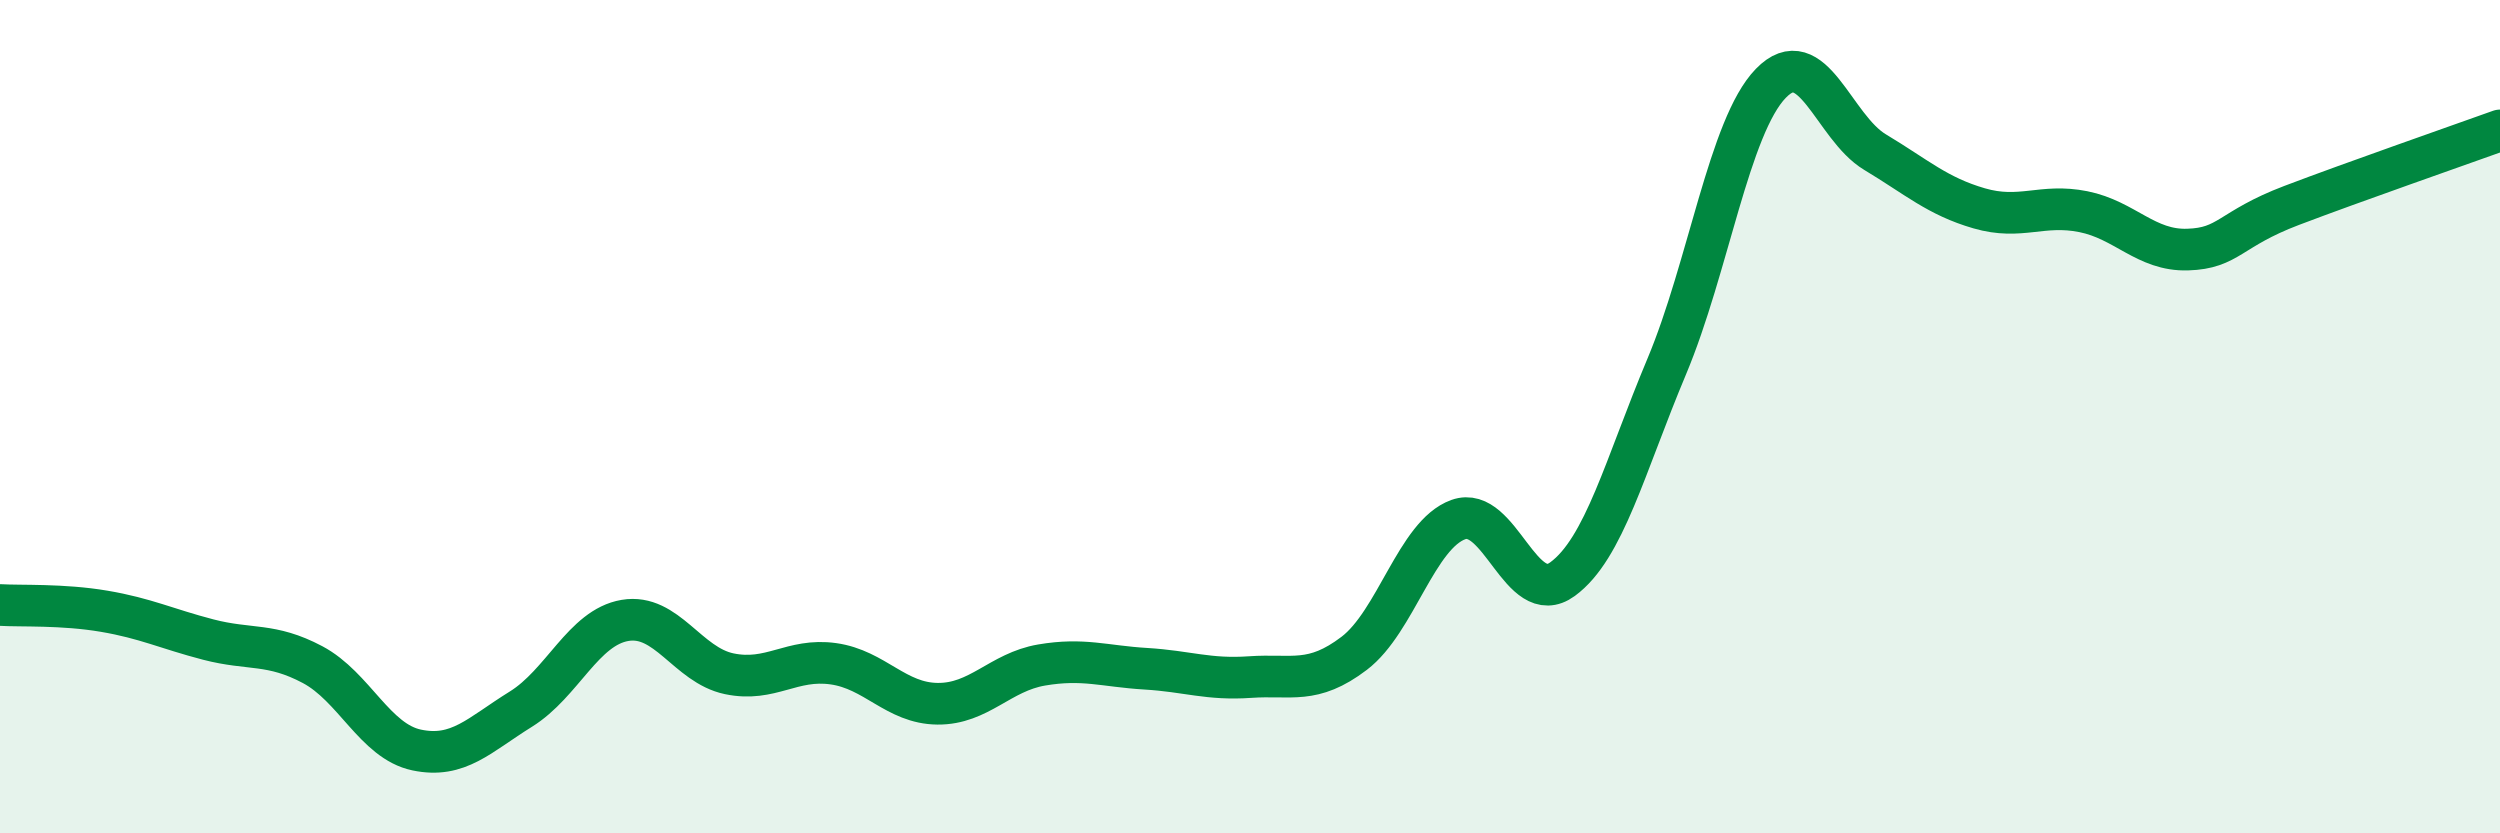
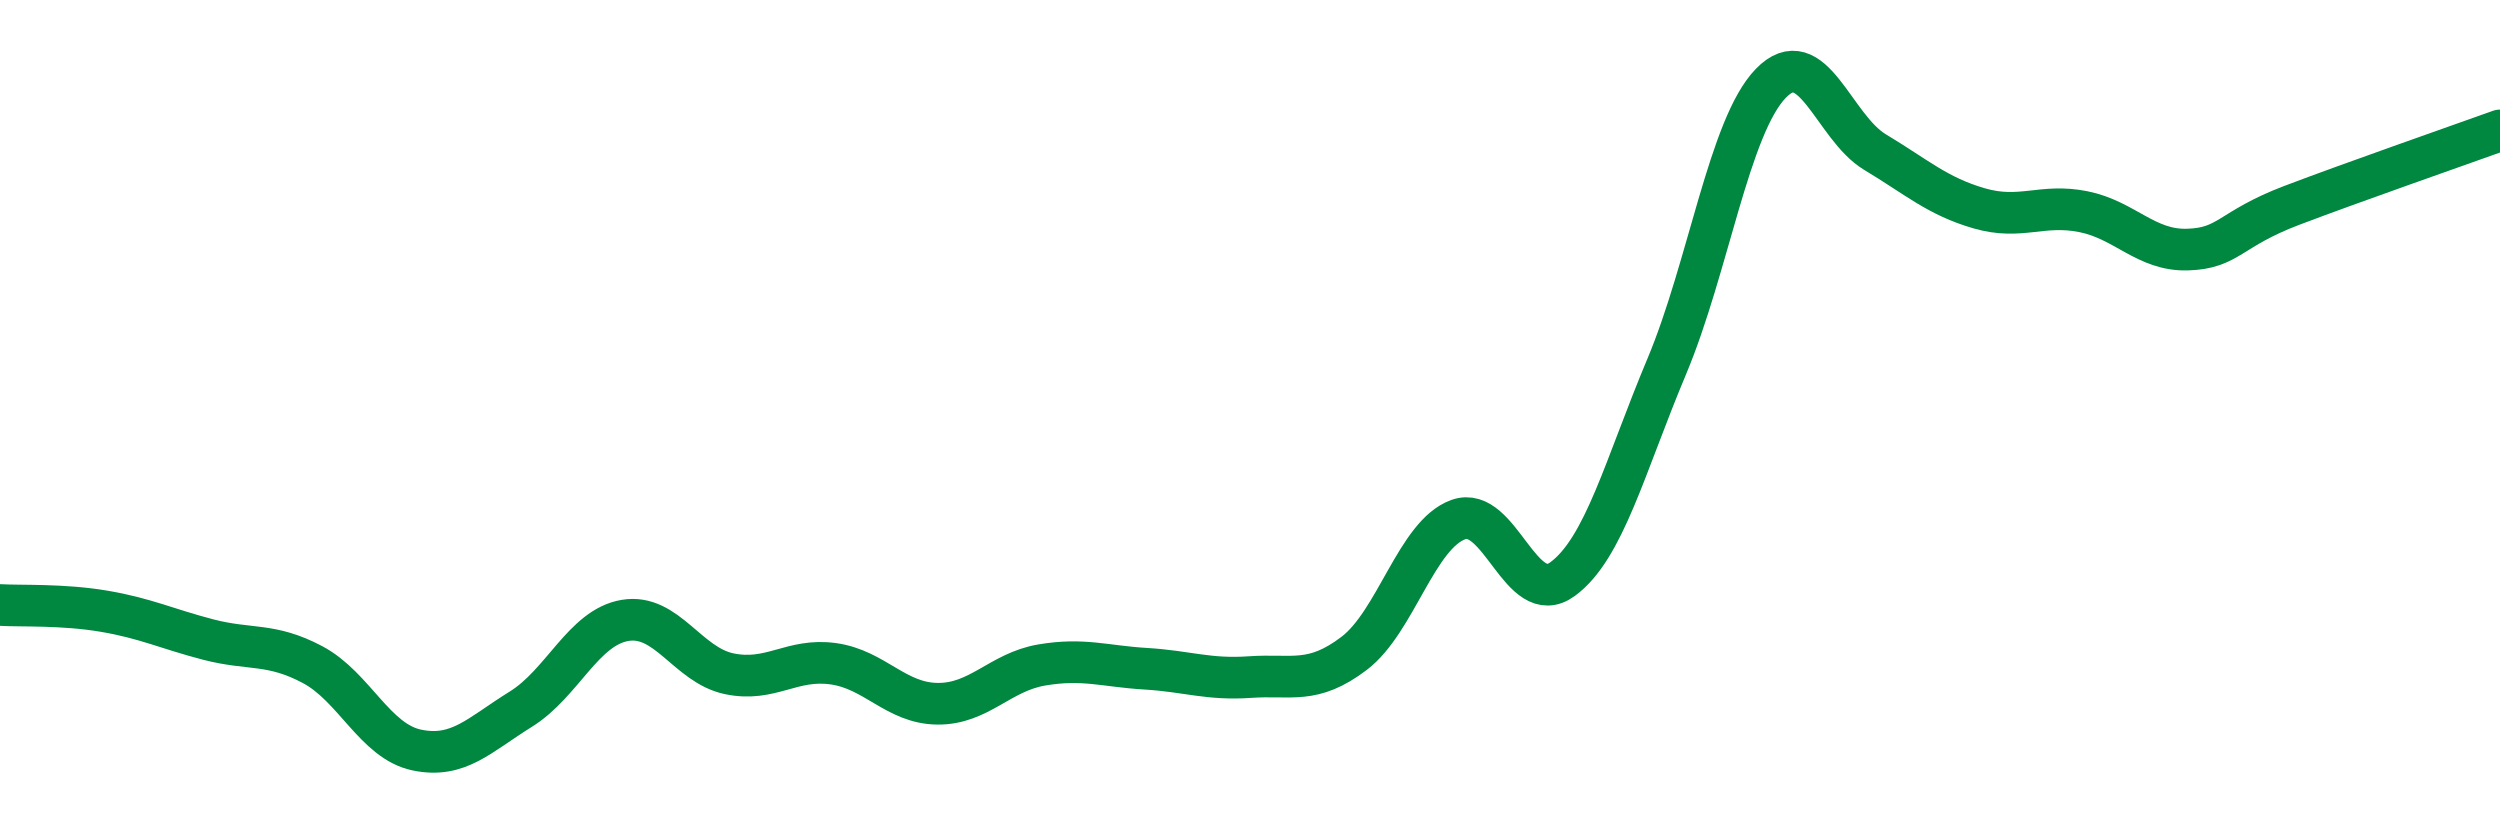
<svg xmlns="http://www.w3.org/2000/svg" width="60" height="20" viewBox="0 0 60 20">
-   <path d="M 0,14.52 C 0.5,14.55 1.5,14.5 2.5,14.67 C 3.5,14.84 4,15.09 5,15.35 C 6,15.61 6.5,15.42 7.5,15.95 C 8.5,16.48 9,17.79 10,18 C 11,18.21 11.5,17.64 12.5,17.02 C 13.5,16.4 14,15.06 15,14.89 C 16,14.72 16.5,15.96 17.5,16.17 C 18.5,16.38 19,15.79 20,15.93 C 21,16.07 21.5,16.88 22.5,16.89 C 23.5,16.9 24,16.13 25,15.96 C 26,15.79 26.5,15.99 27.5,16.05 C 28.5,16.11 29,16.32 30,16.25 C 31,16.18 31.5,16.44 32.5,15.68 C 33.5,14.92 34,12.83 35,12.47 C 36,12.11 36.5,14.63 37.5,13.9 C 38.5,13.17 39,11.18 40,8.8 C 41,6.42 41.5,3.03 42.5,2 C 43.5,0.97 44,3.05 45,3.65 C 46,4.25 46.5,4.71 47.5,5 C 48.5,5.29 49,4.88 50,5.08 C 51,5.28 51.5,6.02 52.5,5.99 C 53.5,5.96 53.5,5.5 55,4.93 C 56.5,4.36 59,3.49 60,3.13L60 20L0 20Z" fill="#008740" opacity="0.1" stroke-linecap="round" stroke-linejoin="round" />
  <path d="M 0,14.52 C 0.5,14.55 1.5,14.5 2.5,14.67 C 3.5,14.84 4,15.09 5,15.35 C 6,15.61 6.5,15.42 7.5,15.95 C 8.5,16.48 9,17.79 10,18 C 11,18.21 11.5,17.64 12.5,17.02 C 13.5,16.4 14,15.06 15,14.89 C 16,14.72 16.5,15.96 17.5,16.17 C 18.5,16.38 19,15.79 20,15.93 C 21,16.07 21.5,16.88 22.5,16.89 C 23.5,16.9 24,16.13 25,15.96 C 26,15.79 26.5,15.99 27.5,16.05 C 28.5,16.11 29,16.32 30,16.25 C 31,16.18 31.5,16.44 32.5,15.68 C 33.5,14.92 34,12.83 35,12.47 C 36,12.11 36.5,14.63 37.5,13.9 C 38.5,13.17 39,11.18 40,8.8 C 41,6.42 41.5,3.03 42.5,2 C 43.5,0.97 44,3.05 45,3.65 C 46,4.25 46.5,4.71 47.5,5 C 48.5,5.29 49,4.88 50,5.08 C 51,5.28 51.5,6.02 52.5,5.99 C 53.5,5.96 53.5,5.5 55,4.93 C 56.5,4.36 59,3.49 60,3.13" stroke="#008740" stroke-width="1" fill="none" stroke-linecap="round" stroke-linejoin="round" />
</svg>